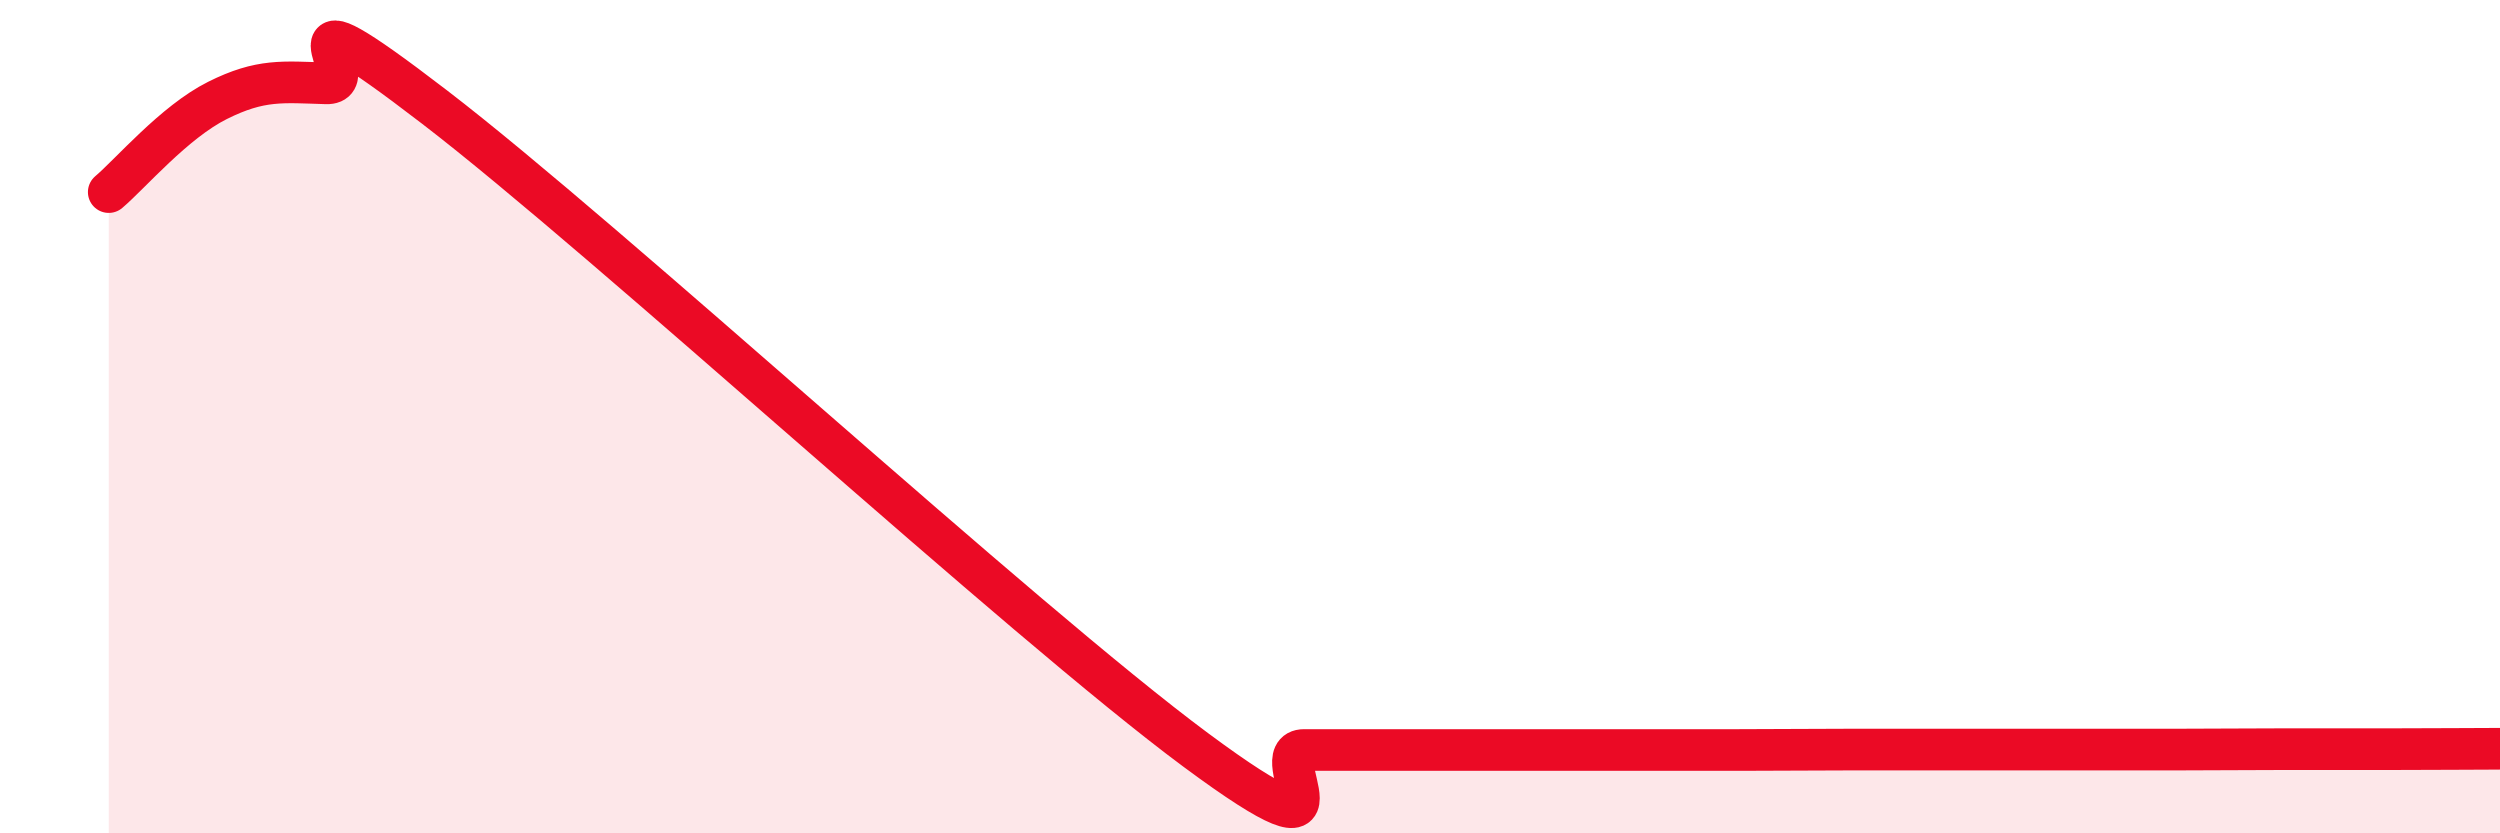
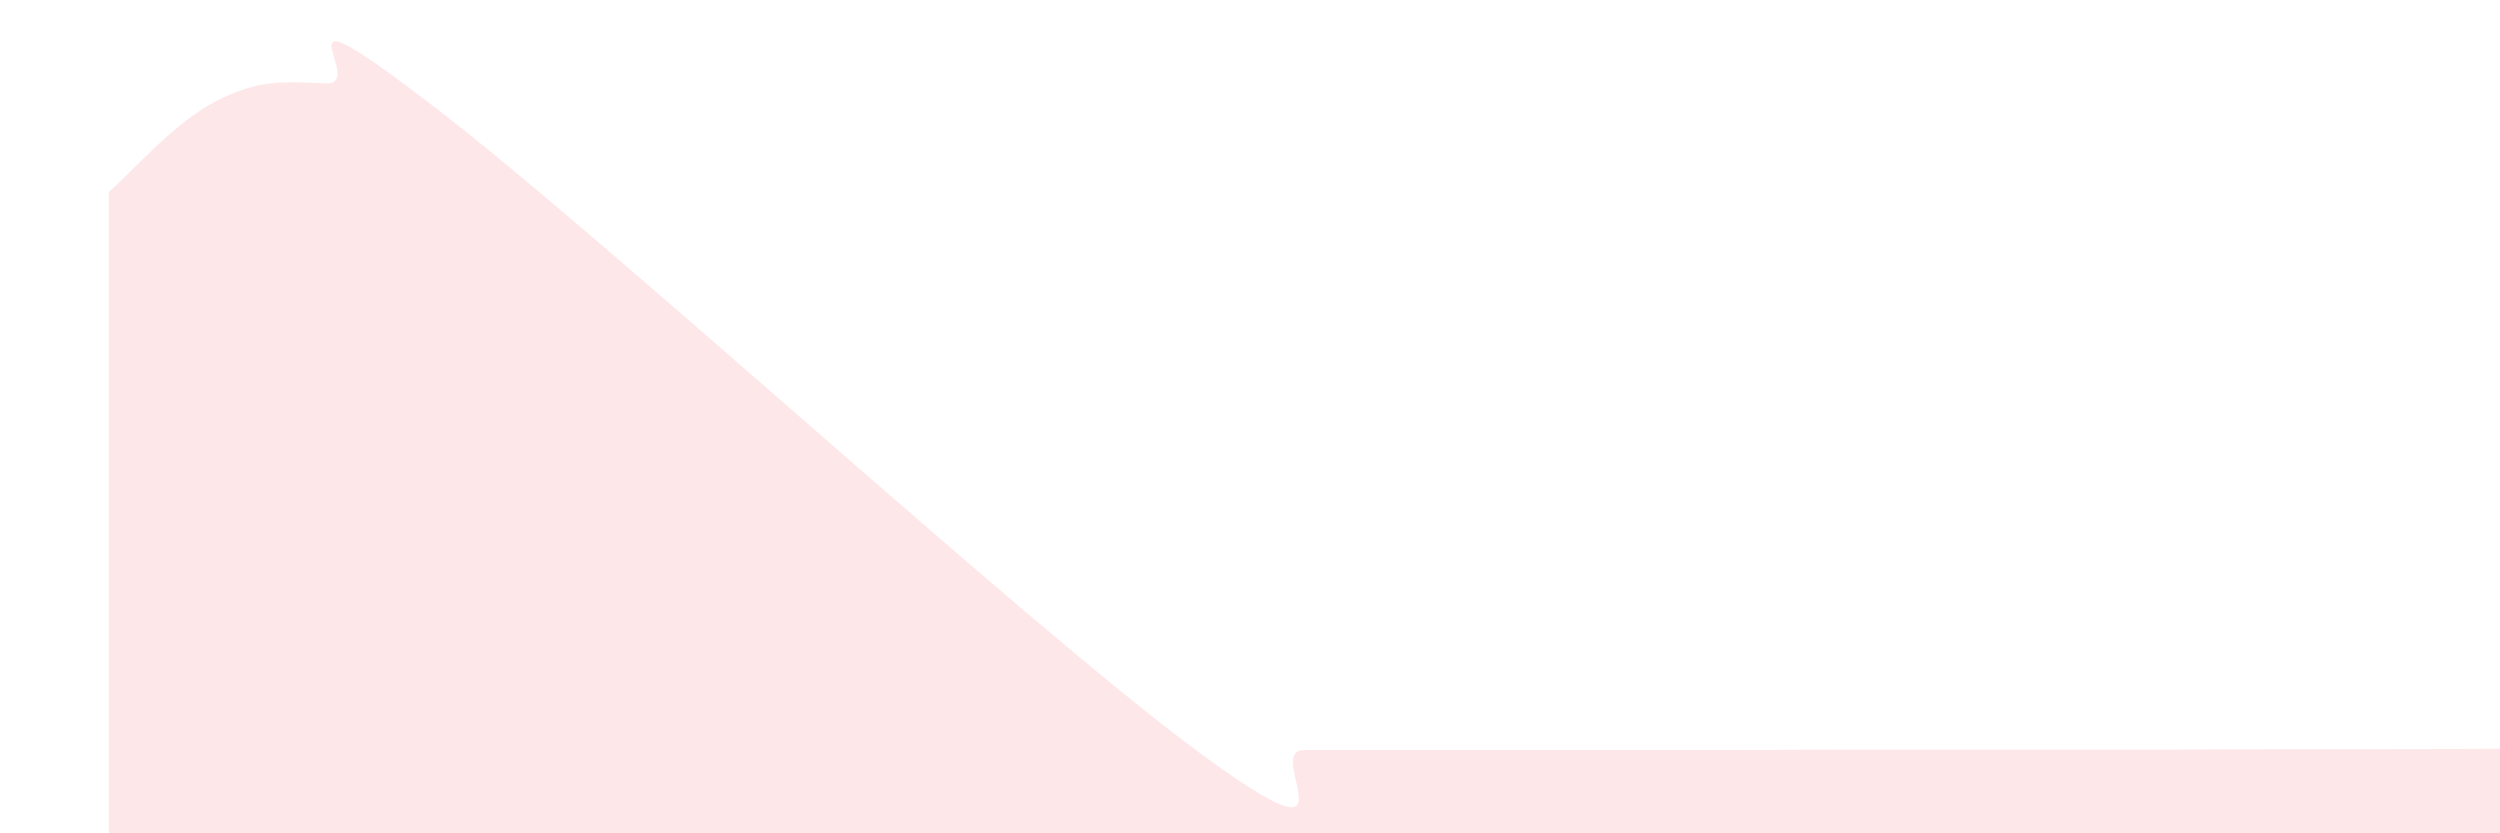
<svg xmlns="http://www.w3.org/2000/svg" width="60" height="20" viewBox="0 0 60 20">
  <path d="M 2.61,4.61 C 3.13,4.17 4.18,2.93 5.22,2.41 C 6.26,1.89 6.79,1.97 7.83,2 C 8.87,2.03 6.26,-0.63 10.43,2.57 C 14.6,5.77 24.53,14.91 28.7,18 C 32.87,21.09 30.26,18 31.3,18 C 32.34,18 32.87,18 33.91,18 C 34.95,18 35.48,18 36.52,18 C 37.56,18 38.09,18 39.13,18 C 40.17,18 40.7,18 41.74,18 C 42.78,18 43.31,17.99 44.35,17.99 C 45.39,17.99 45.92,17.99 46.96,17.99 C 48,17.99 48.53,17.99 49.57,17.99 C 50.61,17.99 51.13,17.99 52.17,17.99 C 53.21,17.99 53.74,17.98 54.78,17.98 C 55.82,17.98 56.35,17.98 57.39,17.98 C 58.43,17.98 59.48,17.97 60,17.97L60 20L2.61 20Z" fill="#EB0A25" opacity="0.1" stroke-linecap="round" stroke-linejoin="round" />
-   <path d="M 2.61,4.61 C 3.13,4.17 4.18,2.93 5.22,2.41 C 6.26,1.89 6.79,1.97 7.83,2 C 8.87,2.03 6.26,-0.63 10.43,2.57 C 14.6,5.77 24.53,14.91 28.7,18 C 32.87,21.09 30.26,18 31.3,18 C 32.34,18 32.87,18 33.91,18 C 34.95,18 35.48,18 36.52,18 C 37.56,18 38.09,18 39.13,18 C 40.17,18 40.7,18 41.74,18 C 42.78,18 43.31,17.99 44.35,17.99 C 45.39,17.99 45.92,17.99 46.96,17.99 C 48,17.99 48.53,17.99 49.57,17.99 C 50.61,17.99 51.13,17.99 52.17,17.99 C 53.21,17.99 53.74,17.98 54.78,17.98 C 55.82,17.98 56.35,17.98 57.39,17.98 C 58.43,17.98 59.48,17.97 60,17.97" stroke="#EB0A25" stroke-width="1" fill="none" stroke-linecap="round" stroke-linejoin="round" />
</svg>